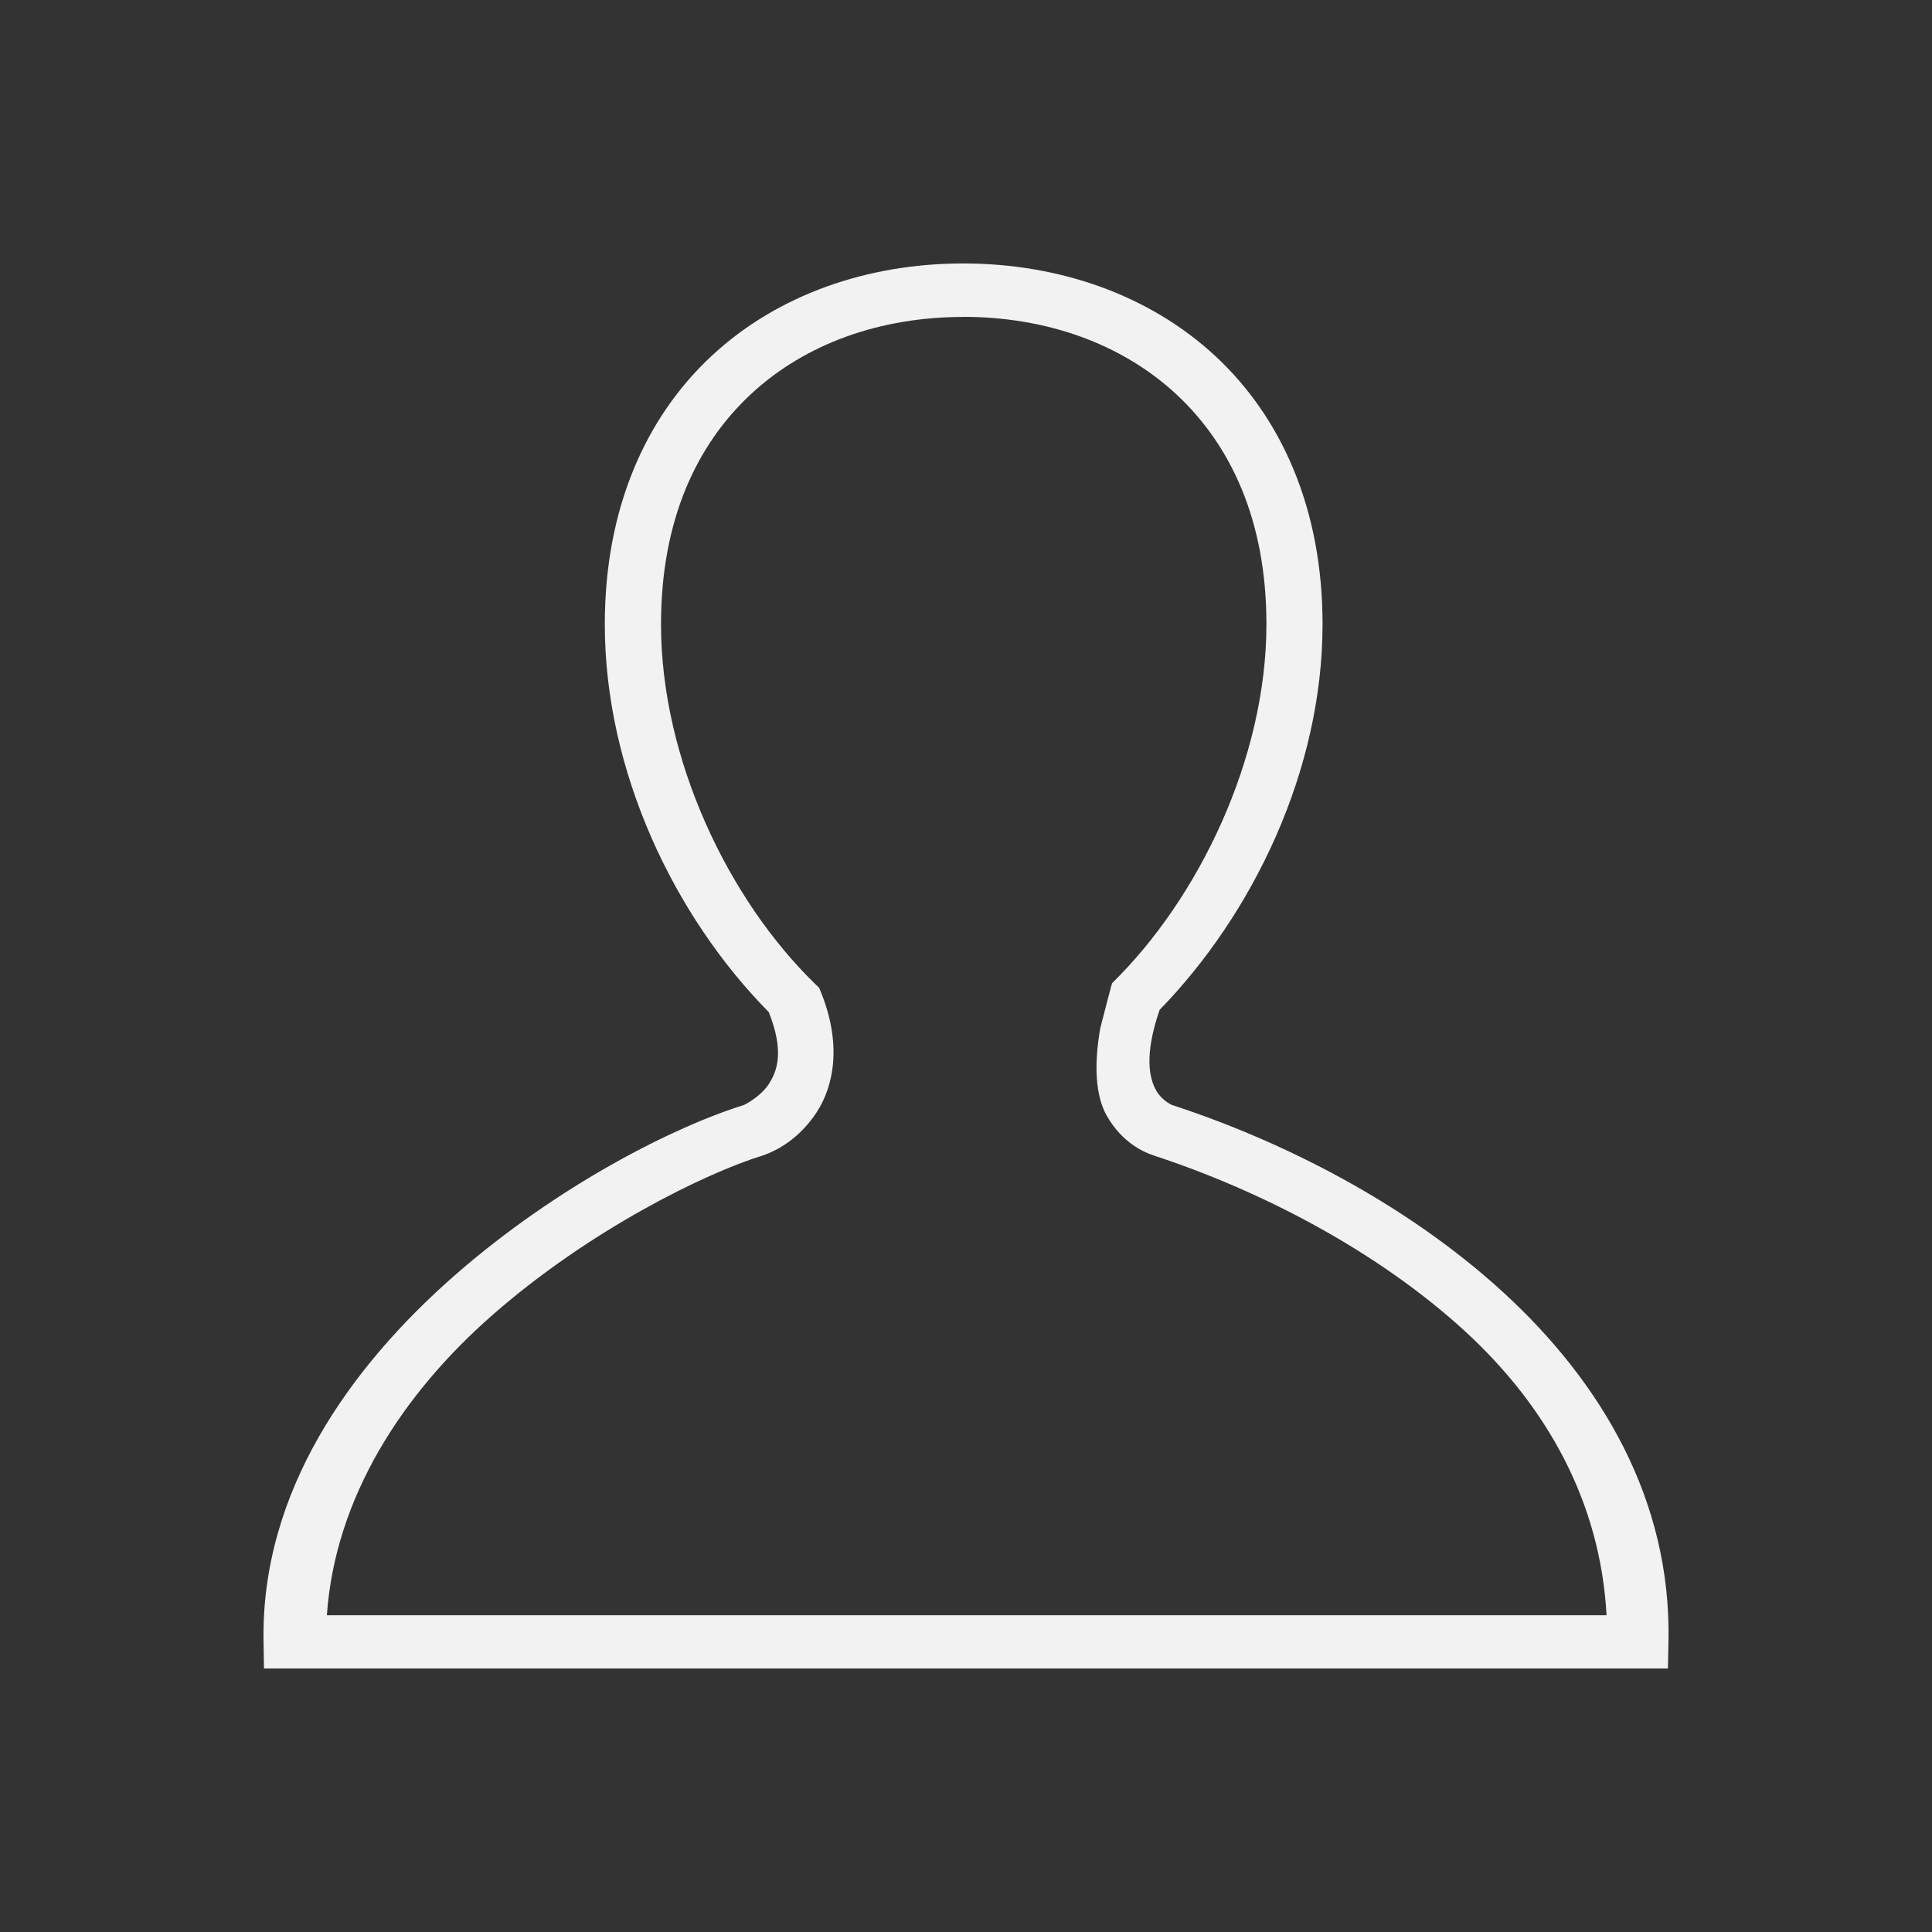
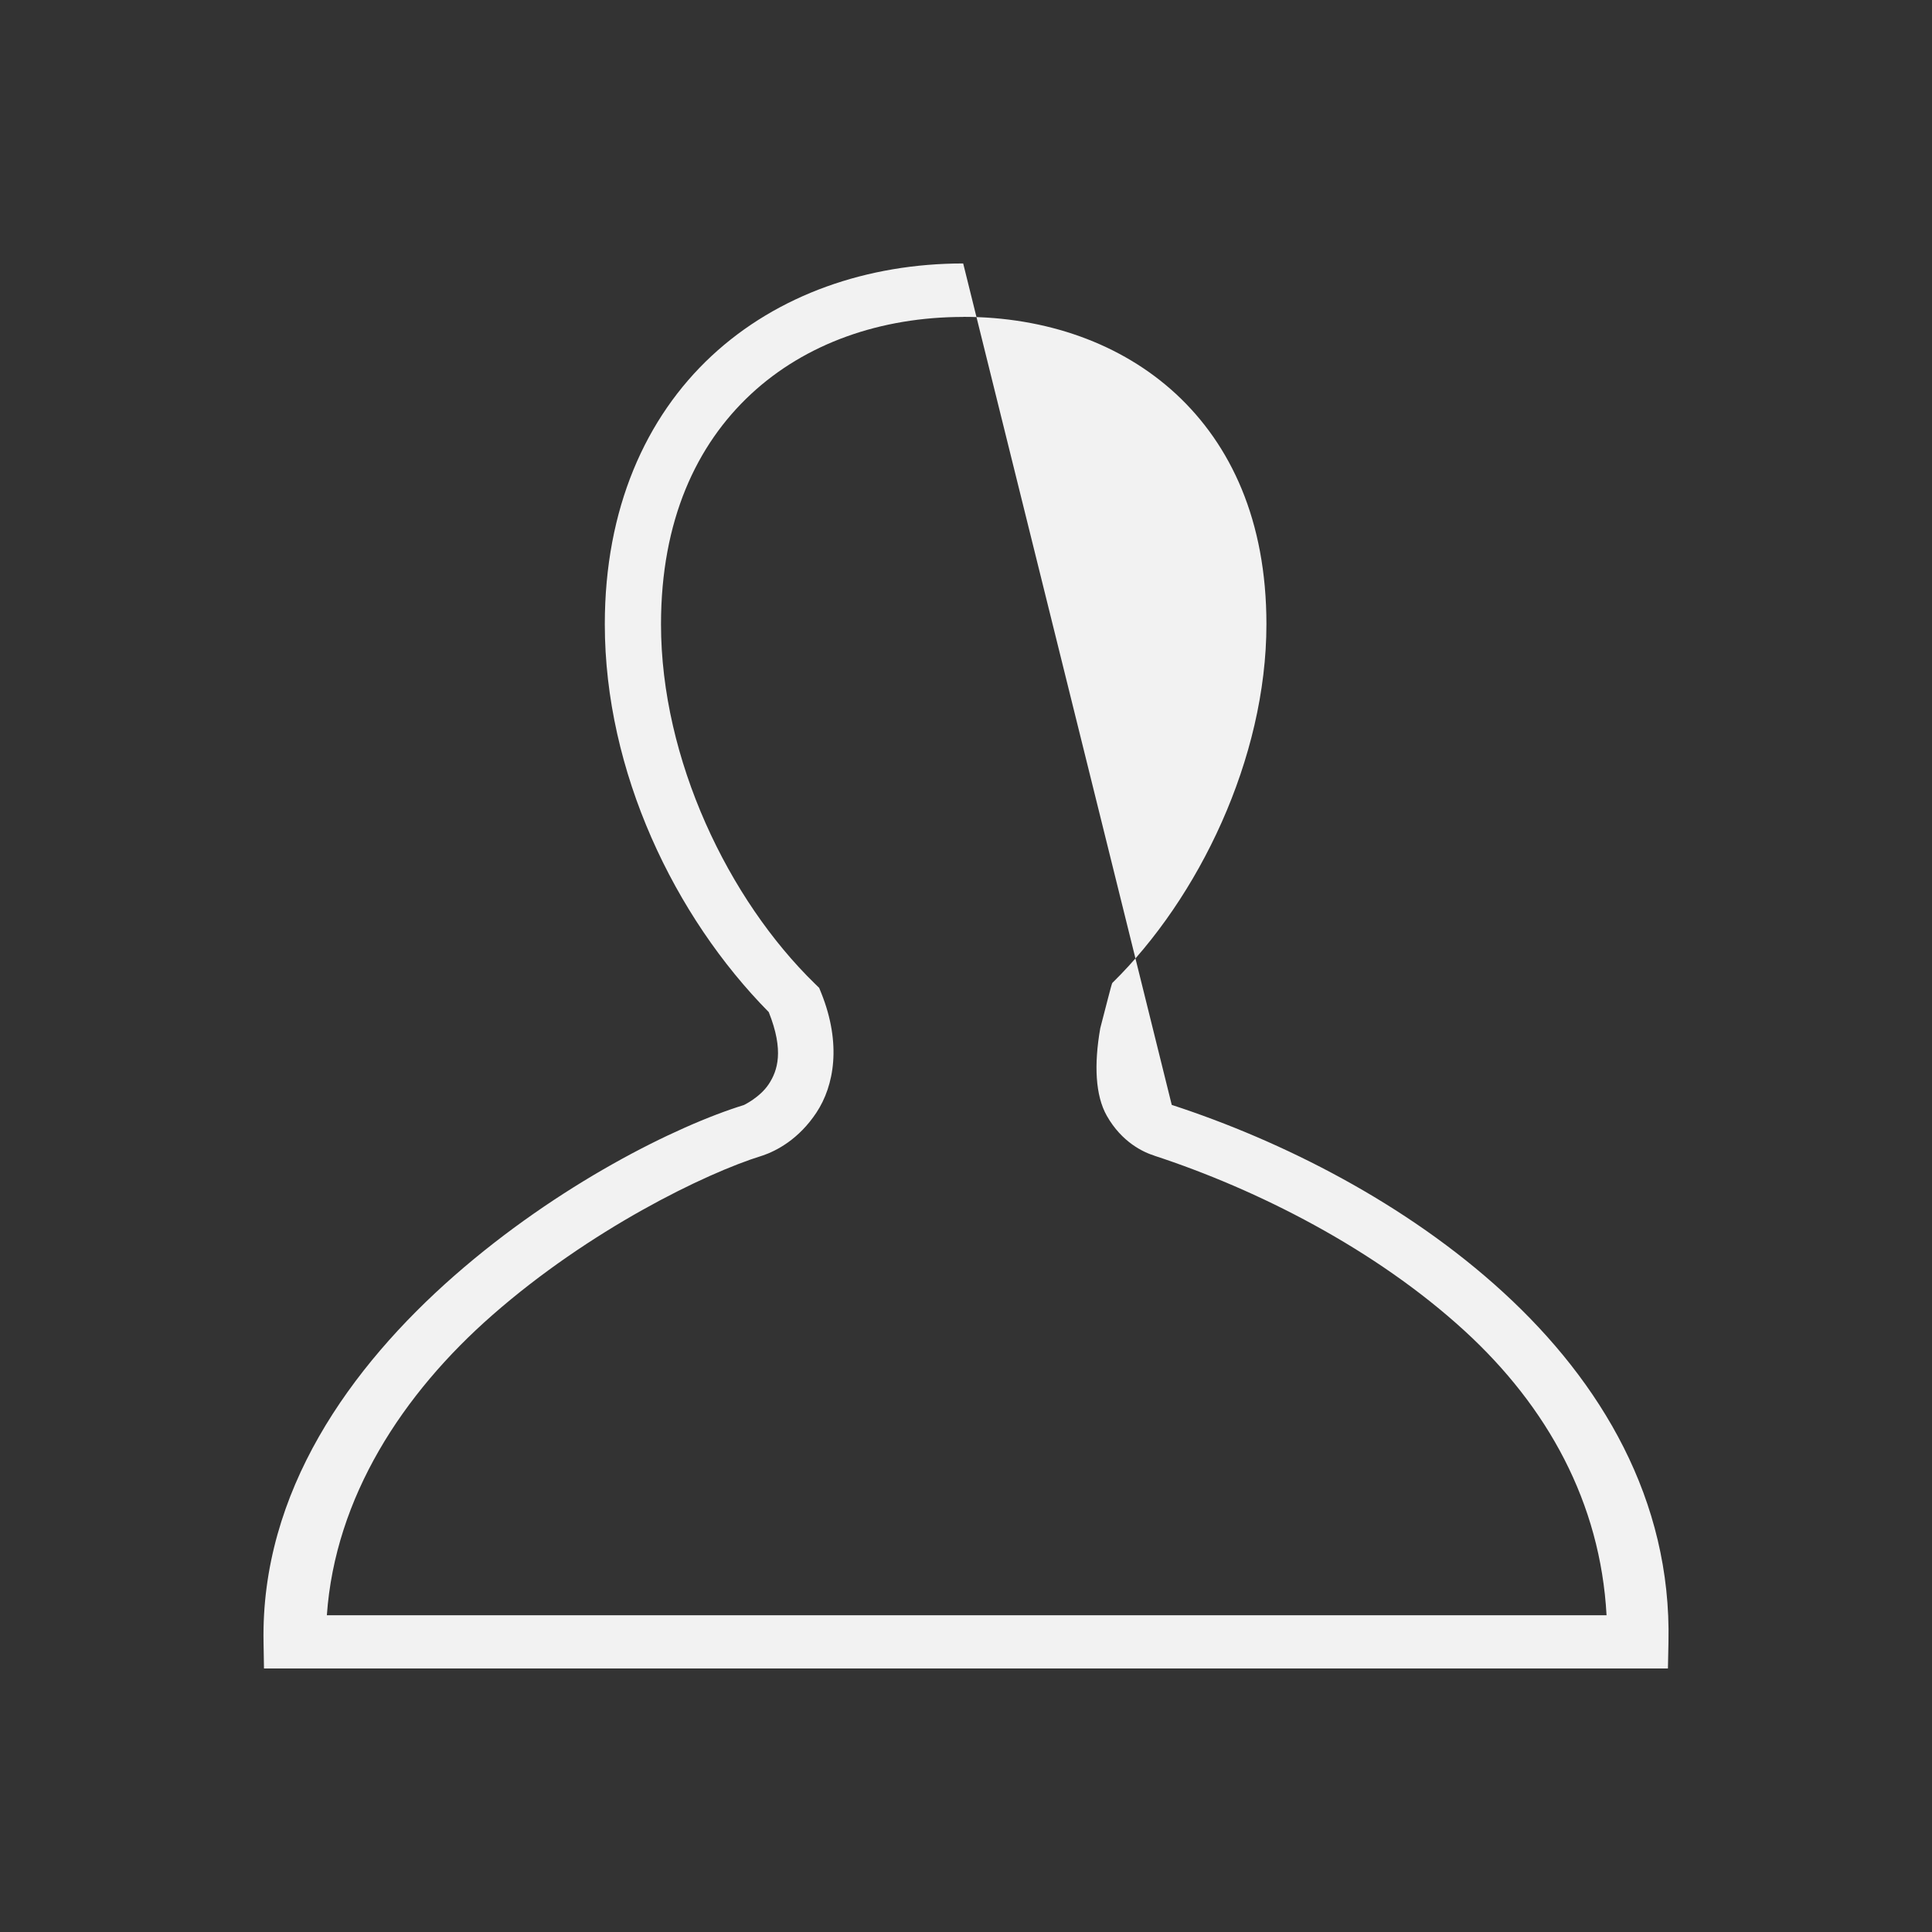
<svg xmlns="http://www.w3.org/2000/svg" viewBox="0 0 22 22">
  <rect x="0" y="0" width="22" height="22" fill="#333333" stroke="none" />
  <defs id="defs3051">
    <style type="text/css" id="current-color-scheme">
     .ColorScheme-Text {
       color:#f2f2f2;
     }
     </style>
  </defs>
-   <path style="fill:currentColor;fill-opacity:1;stroke:none" d="m10.968 3c-1.086 0-2.113.353-2.865 1.053-.752.7-1.216 1.74-1.216 3.055 0 1.68.794 3.33 1.867 4.417.176.441.1.668 0 .82-.101.153-.287.24-.287.24l.01-.004c-.782.241-2.122.91-3.304 1.946-1.182 1.037-2.205 2.459-2.172 4.174l.005.298h15.987l.006-.298c.036-1.624-.77-2.966-1.879-3.983s-2.52-1.726-3.773-2.135l-.001-.001h-.003c.021.006-.104-.035-.178-.166-.074-.132-.142-.39.04-.917 1.06-1.089 1.855-2.723 1.855-4.391 0-1.315-.468-2.355-1.222-3.055-.755-.699-1.783-1.053-2.869-1.053zm0 .608c.941 0 1.799.301 2.424.879.624.579 1.029 1.44 1.029 2.621 0 1.528-.772 3.122-1.755 4.085-.007.002-.091.343-.137.515-.073.416-.056.767.074.997.172.304.42.417.543.455l-.005-.001c1.177.385 2.518 1.063 3.538 1.997.942.864 1.545 1.954 1.615 3.237h-14.572c.094-1.342.861-2.521 1.885-3.418 1.103-.968 2.421-1.614 3.069-1.814l.005-.002.005-.001c.154-.053.409-.183.611-.489.202-.306.287-.782.055-1.361l-.024-.059-.046-.045c-.988-.96-1.755-2.559-1.755-4.095 0-1.181.402-2.042 1.024-2.621.622-.578 1.477-.879 2.419-.879z" class="ColorScheme-Text" />
+   <path style="fill:currentColor;fill-opacity:1;stroke:none" d="m10.968 3c-1.086 0-2.113.353-2.865 1.053-.752.7-1.216 1.74-1.216 3.055 0 1.68.794 3.33 1.867 4.417.176.441.1.668 0 .82-.101.153-.287.24-.287.24l.01-.004c-.782.241-2.122.91-3.304 1.946-1.182 1.037-2.205 2.459-2.172 4.174l.005.298h15.987l.006-.298c.036-1.624-.77-2.966-1.879-3.983s-2.52-1.726-3.773-2.135l-.001-.001h-.003zm0 .608c.941 0 1.799.301 2.424.879.624.579 1.029 1.44 1.029 2.621 0 1.528-.772 3.122-1.755 4.085-.007.002-.091.343-.137.515-.073.416-.056.767.074.997.172.304.42.417.543.455l-.005-.001c1.177.385 2.518 1.063 3.538 1.997.942.864 1.545 1.954 1.615 3.237h-14.572c.094-1.342.861-2.521 1.885-3.418 1.103-.968 2.421-1.614 3.069-1.814l.005-.002.005-.001c.154-.053.409-.183.611-.489.202-.306.287-.782.055-1.361l-.024-.059-.046-.045c-.988-.96-1.755-2.559-1.755-4.095 0-1.181.402-2.042 1.024-2.621.622-.578 1.477-.879 2.419-.879z" class="ColorScheme-Text" />
</svg>